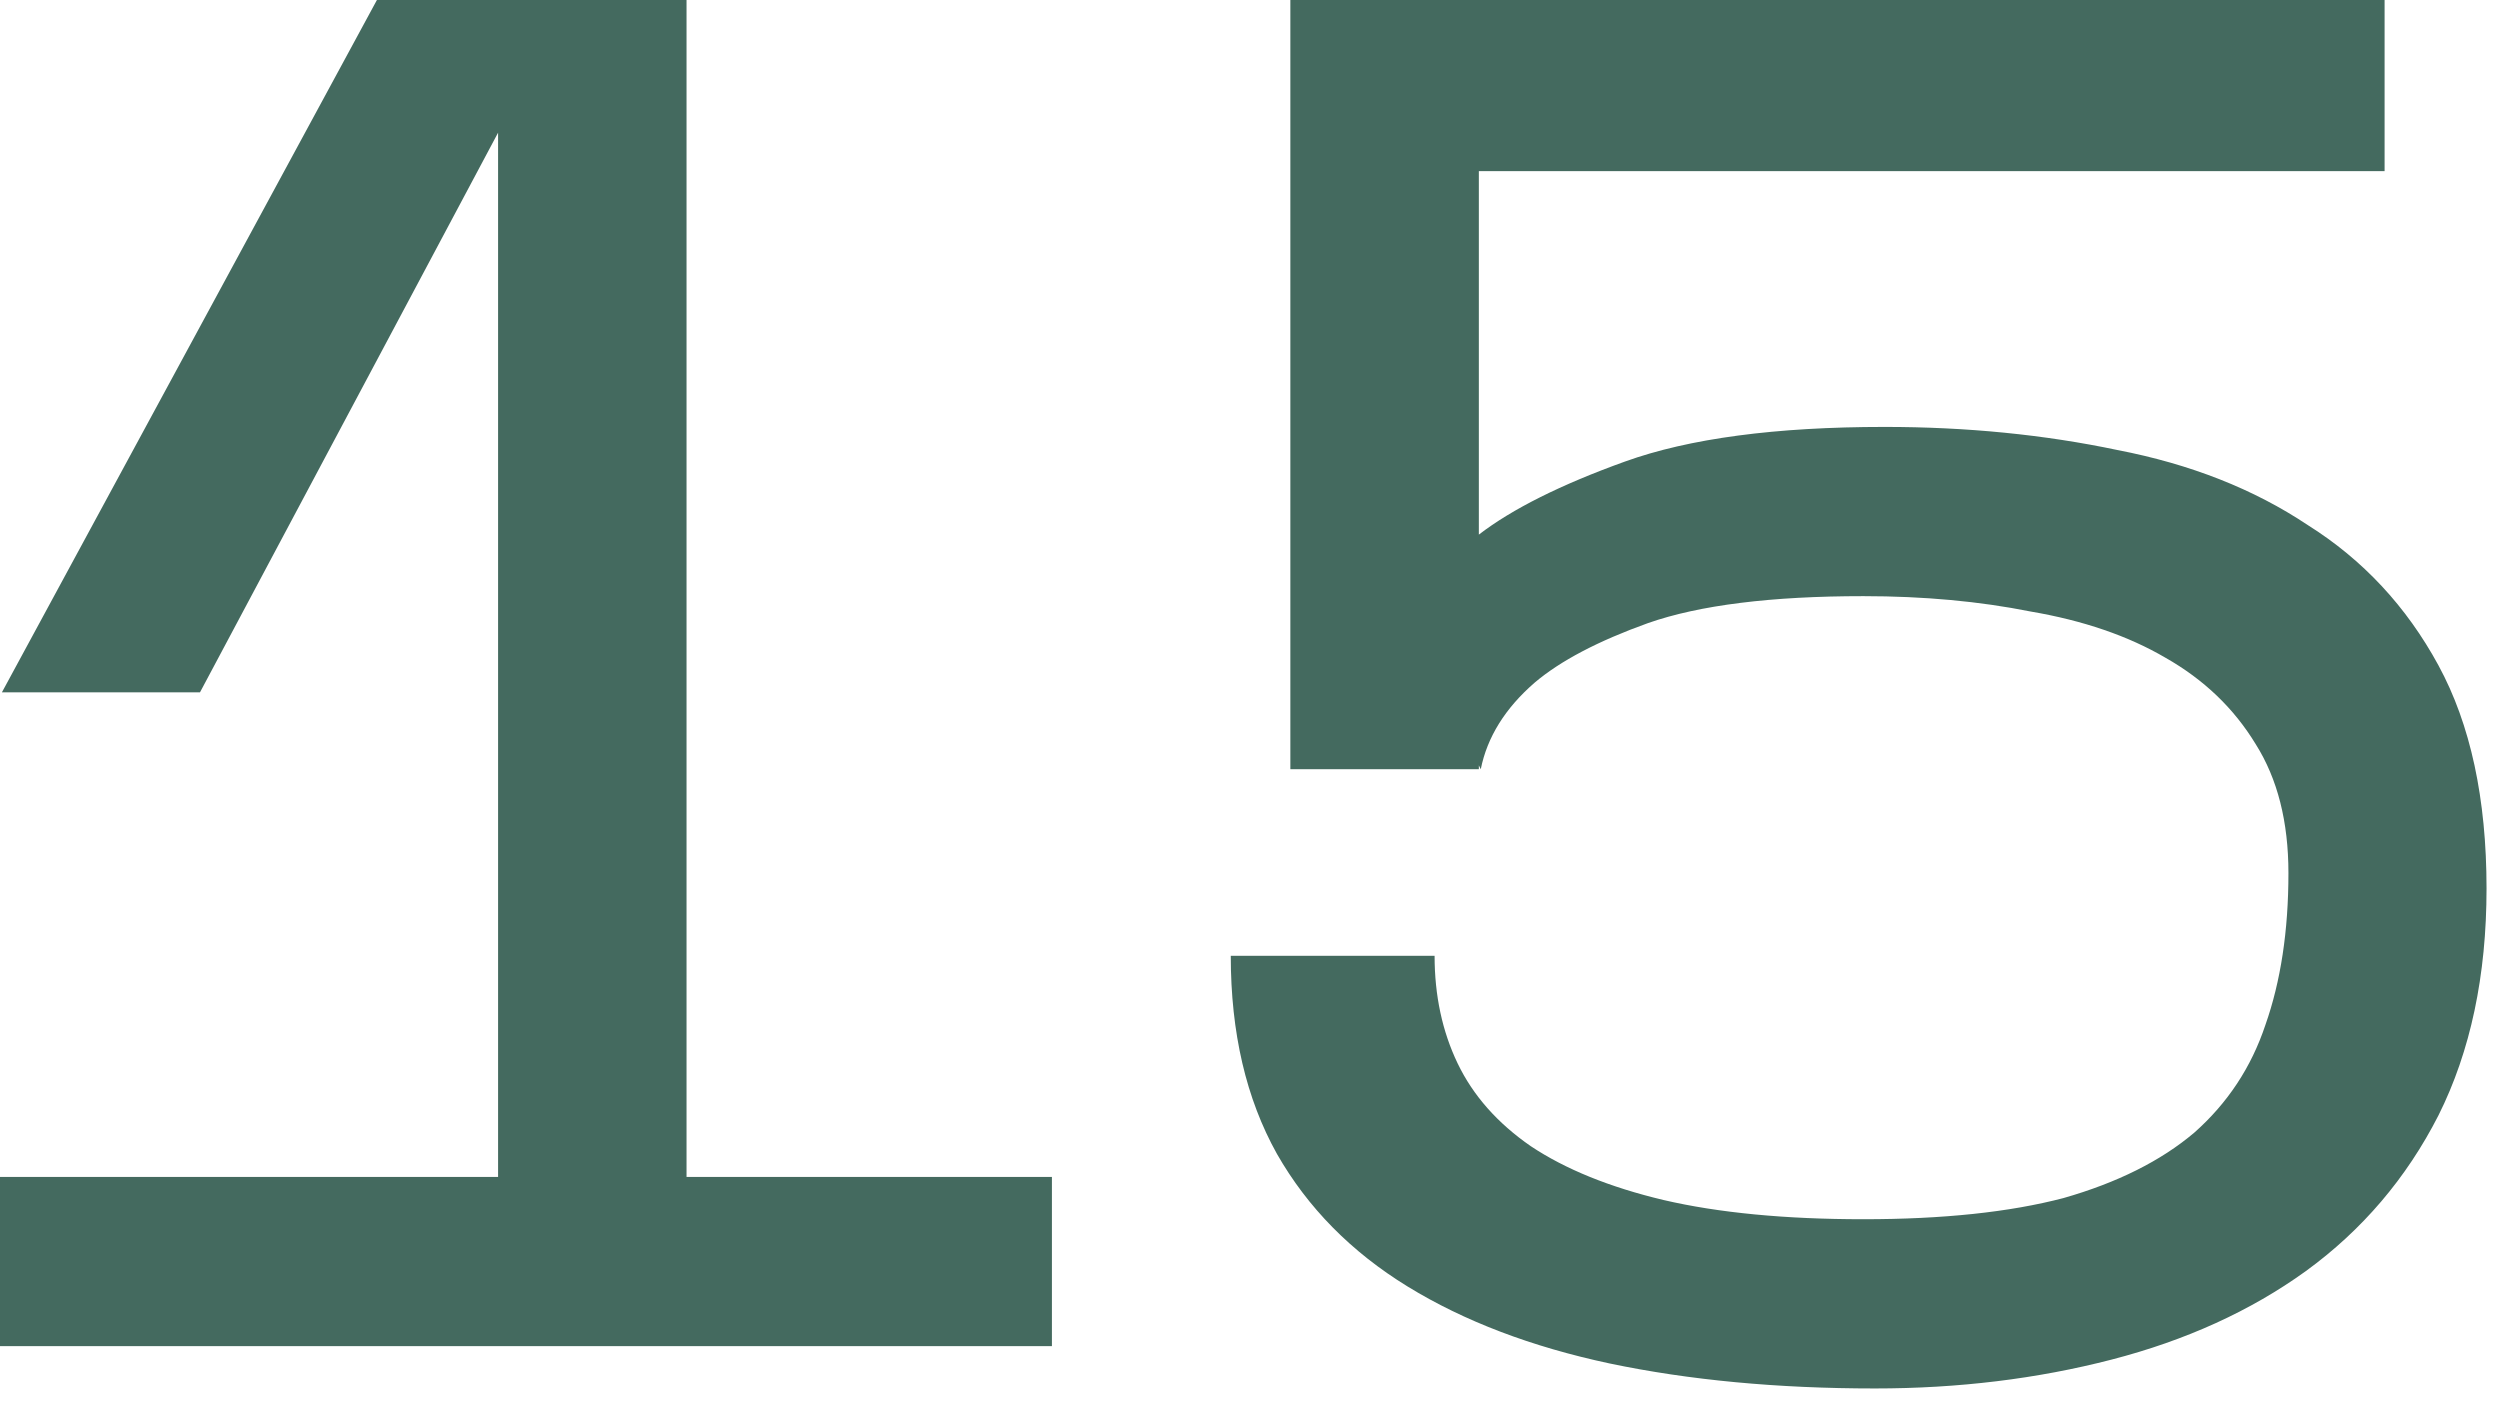
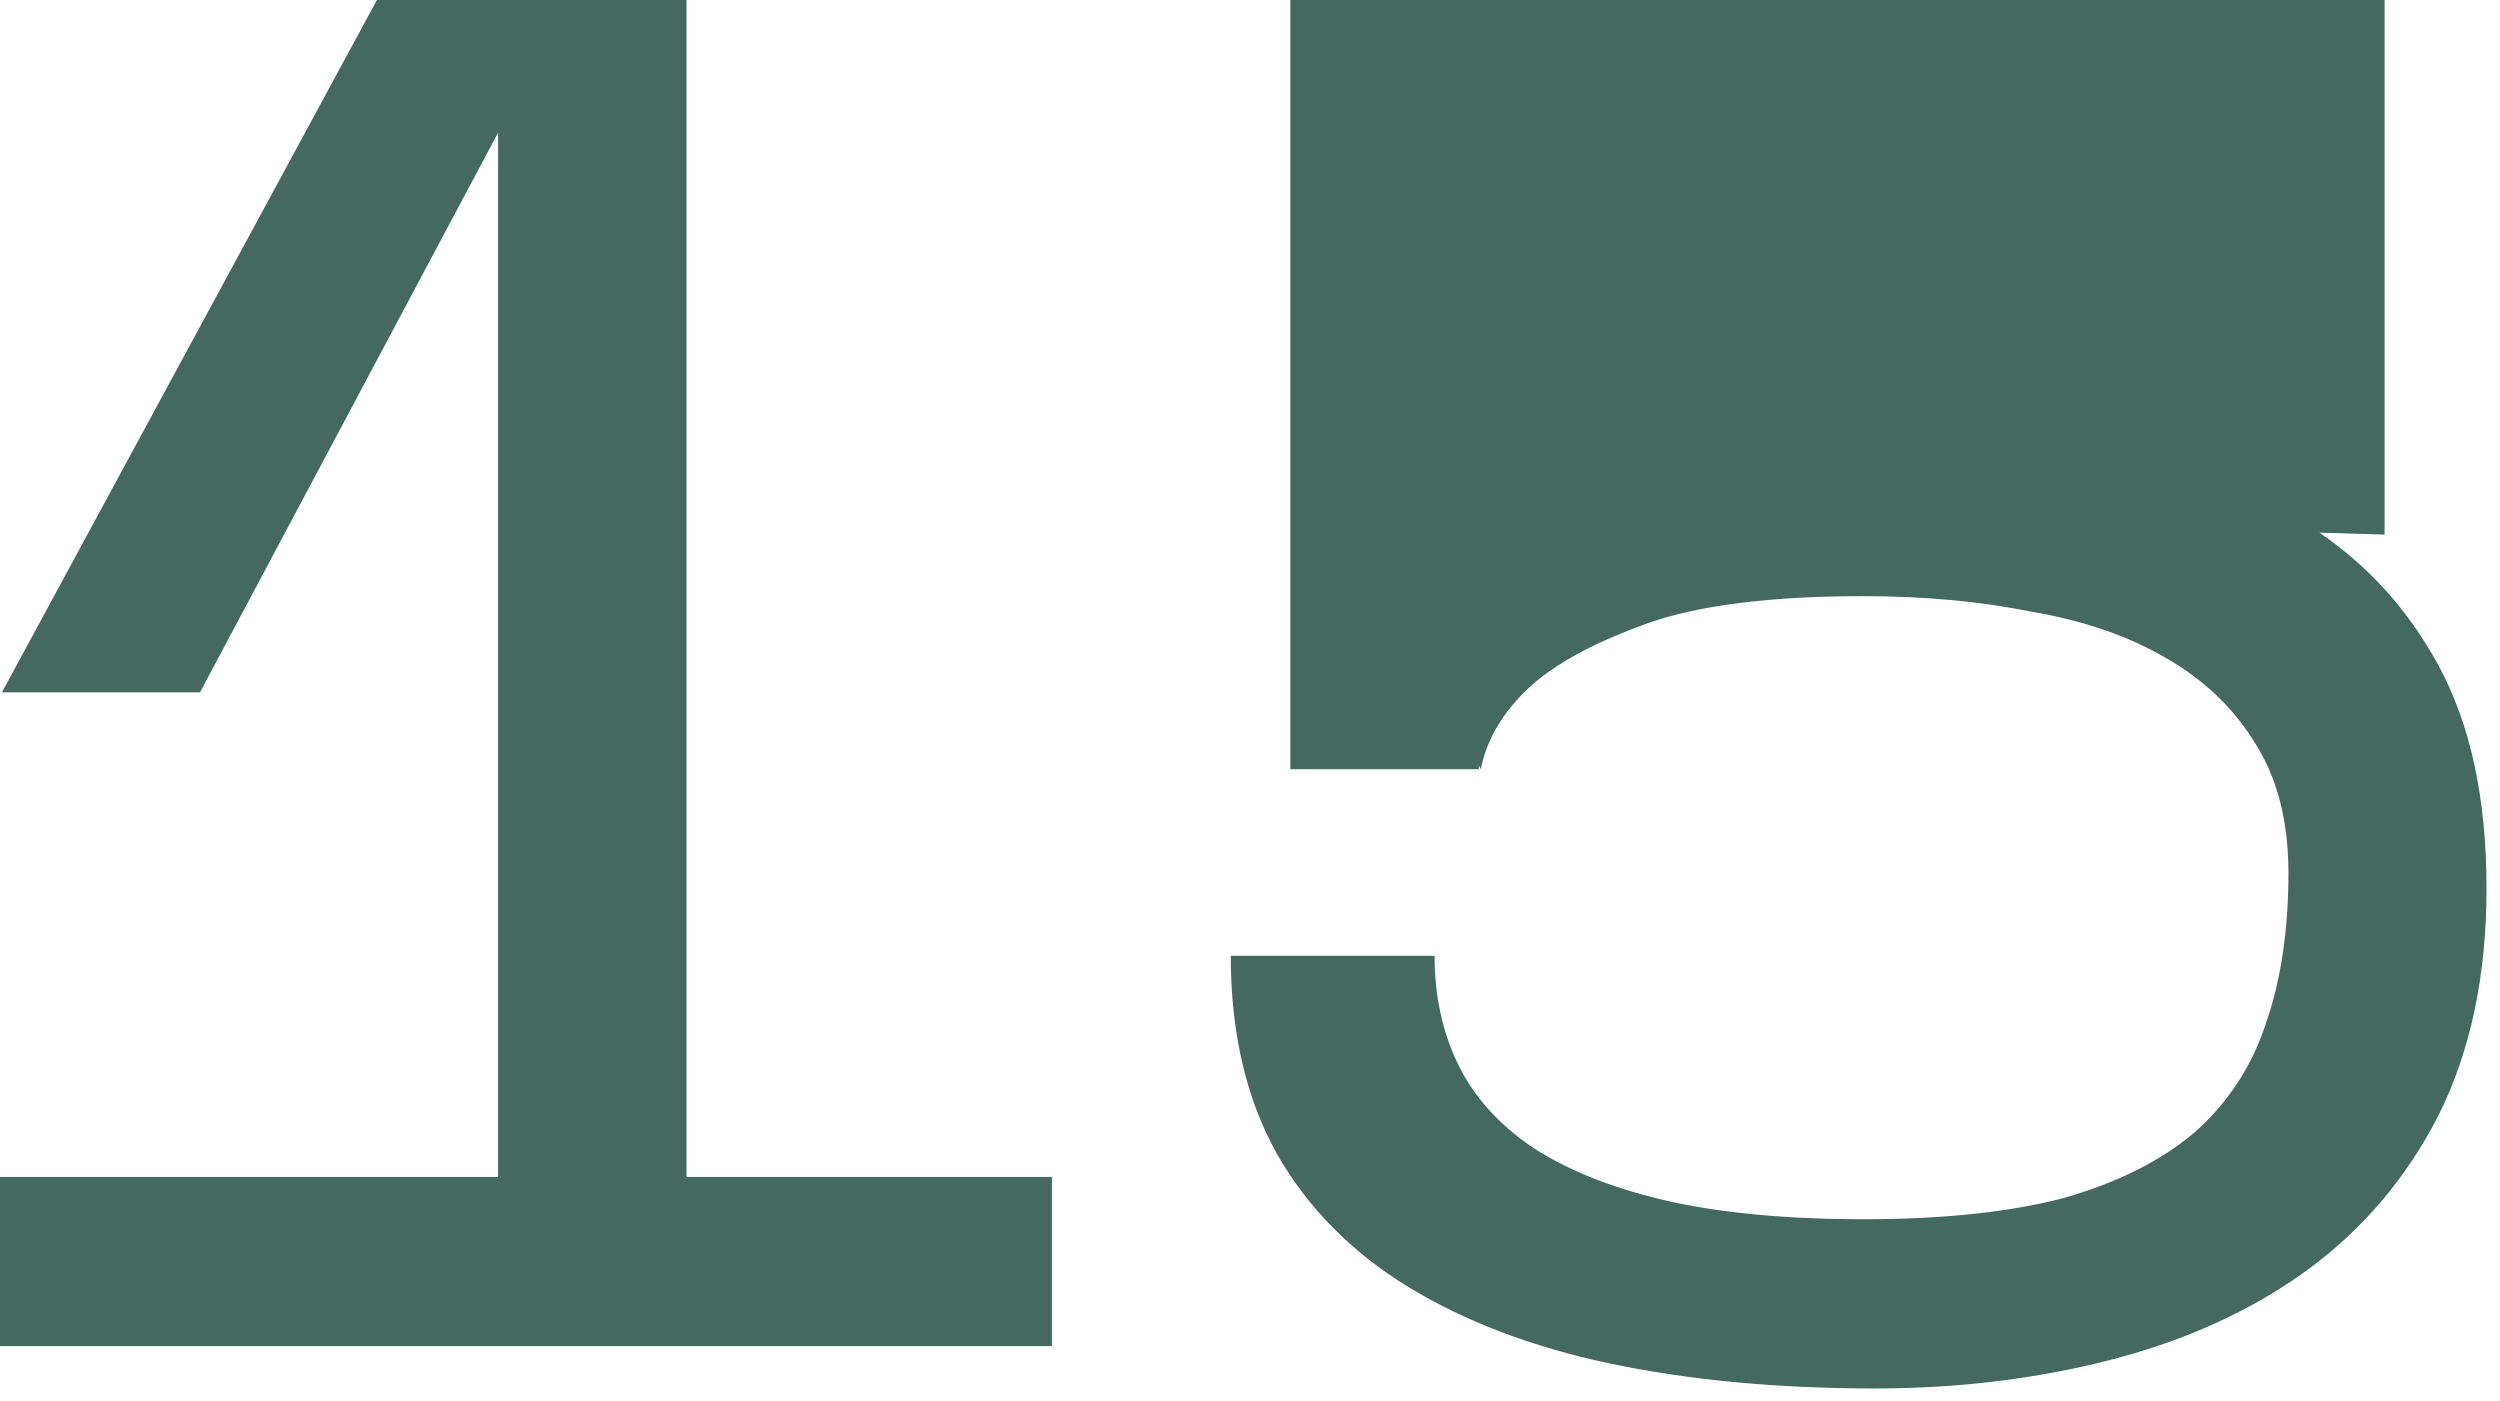
<svg xmlns="http://www.w3.org/2000/svg" width="91" height="51" viewBox="0 0 91 51" fill="none">
-   <path d="M38.29 42.84V49H2.48104e-05V42.84H18.13V4.83L7.28 25.2H0.07L13.72 4.29153e-06H24.99V42.84H38.29ZM90.51 32.34C90.51 35.513 89.926 38.267 88.76 40.6C87.593 42.887 85.983 44.777 83.93 46.27C81.923 47.717 79.566 48.79 76.859 49.49C74.153 50.19 71.283 50.54 68.249 50.54C64.703 50.54 61.483 50.237 58.59 49.63C55.743 49.023 53.293 48.09 51.239 46.83C49.186 45.57 47.599 43.96 46.48 42C45.359 39.993 44.8 37.59 44.8 34.79H52.219C52.219 36.237 52.499 37.543 53.059 38.71C53.62 39.877 54.506 40.88 55.719 41.72C56.98 42.56 58.59 43.213 60.55 43.68C62.556 44.147 64.983 44.38 67.829 44.38C70.723 44.38 73.15 44.123 75.109 43.61C77.07 43.05 78.656 42.257 79.87 41.23C81.083 40.157 81.946 38.85 82.46 37.31C83.019 35.723 83.299 33.88 83.299 31.78C83.299 29.913 82.903 28.35 82.109 27.09C81.316 25.783 80.219 24.733 78.82 23.94C77.466 23.147 75.833 22.587 73.919 22.26C72.053 21.887 70.023 21.7 67.829 21.7C64.469 21.7 61.856 22.027 59.989 22.68C58.169 23.333 56.793 24.057 55.859 24.85C54.786 25.783 54.133 26.833 53.9 28L53.83 27.86V28H46.969V4.29153e-06H86.799V6.23H53.83V19.46C55.043 18.527 56.816 17.64 59.15 16.8C61.483 15.96 64.633 15.54 68.6 15.54C71.586 15.54 74.409 15.82 77.07 16.38C79.73 16.893 82.04 17.803 83.999 19.11C86.006 20.37 87.593 22.073 88.76 24.22C89.926 26.367 90.51 29.073 90.51 32.34Z" fill="#446A5F" />
+   <path d="M38.29 42.84V49H2.48104e-05V42.84H18.13V4.83L7.28 25.2H0.07L13.72 4.29153e-06H24.99V42.84H38.29ZM90.51 32.34C90.51 35.513 89.926 38.267 88.76 40.6C87.593 42.887 85.983 44.777 83.93 46.27C81.923 47.717 79.566 48.79 76.859 49.49C74.153 50.19 71.283 50.54 68.249 50.54C64.703 50.54 61.483 50.237 58.59 49.63C55.743 49.023 53.293 48.09 51.239 46.83C49.186 45.57 47.599 43.96 46.48 42C45.359 39.993 44.8 37.59 44.8 34.79H52.219C52.219 36.237 52.499 37.543 53.059 38.71C53.62 39.877 54.506 40.88 55.719 41.72C56.98 42.56 58.59 43.213 60.55 43.68C62.556 44.147 64.983 44.38 67.829 44.38C70.723 44.38 73.15 44.123 75.109 43.61C77.07 43.05 78.656 42.257 79.87 41.23C81.083 40.157 81.946 38.85 82.46 37.31C83.019 35.723 83.299 33.88 83.299 31.78C83.299 29.913 82.903 28.35 82.109 27.09C81.316 25.783 80.219 24.733 78.82 23.94C77.466 23.147 75.833 22.587 73.919 22.26C72.053 21.887 70.023 21.7 67.829 21.7C64.469 21.7 61.856 22.027 59.989 22.68C58.169 23.333 56.793 24.057 55.859 24.85C54.786 25.783 54.133 26.833 53.9 28L53.83 27.86V28H46.969V4.29153e-06H86.799V6.23V19.46C55.043 18.527 56.816 17.64 59.15 16.8C61.483 15.96 64.633 15.54 68.6 15.54C71.586 15.54 74.409 15.82 77.07 16.38C79.73 16.893 82.04 17.803 83.999 19.11C86.006 20.37 87.593 22.073 88.76 24.22C89.926 26.367 90.51 29.073 90.51 32.34Z" fill="#446A5F" />
</svg>